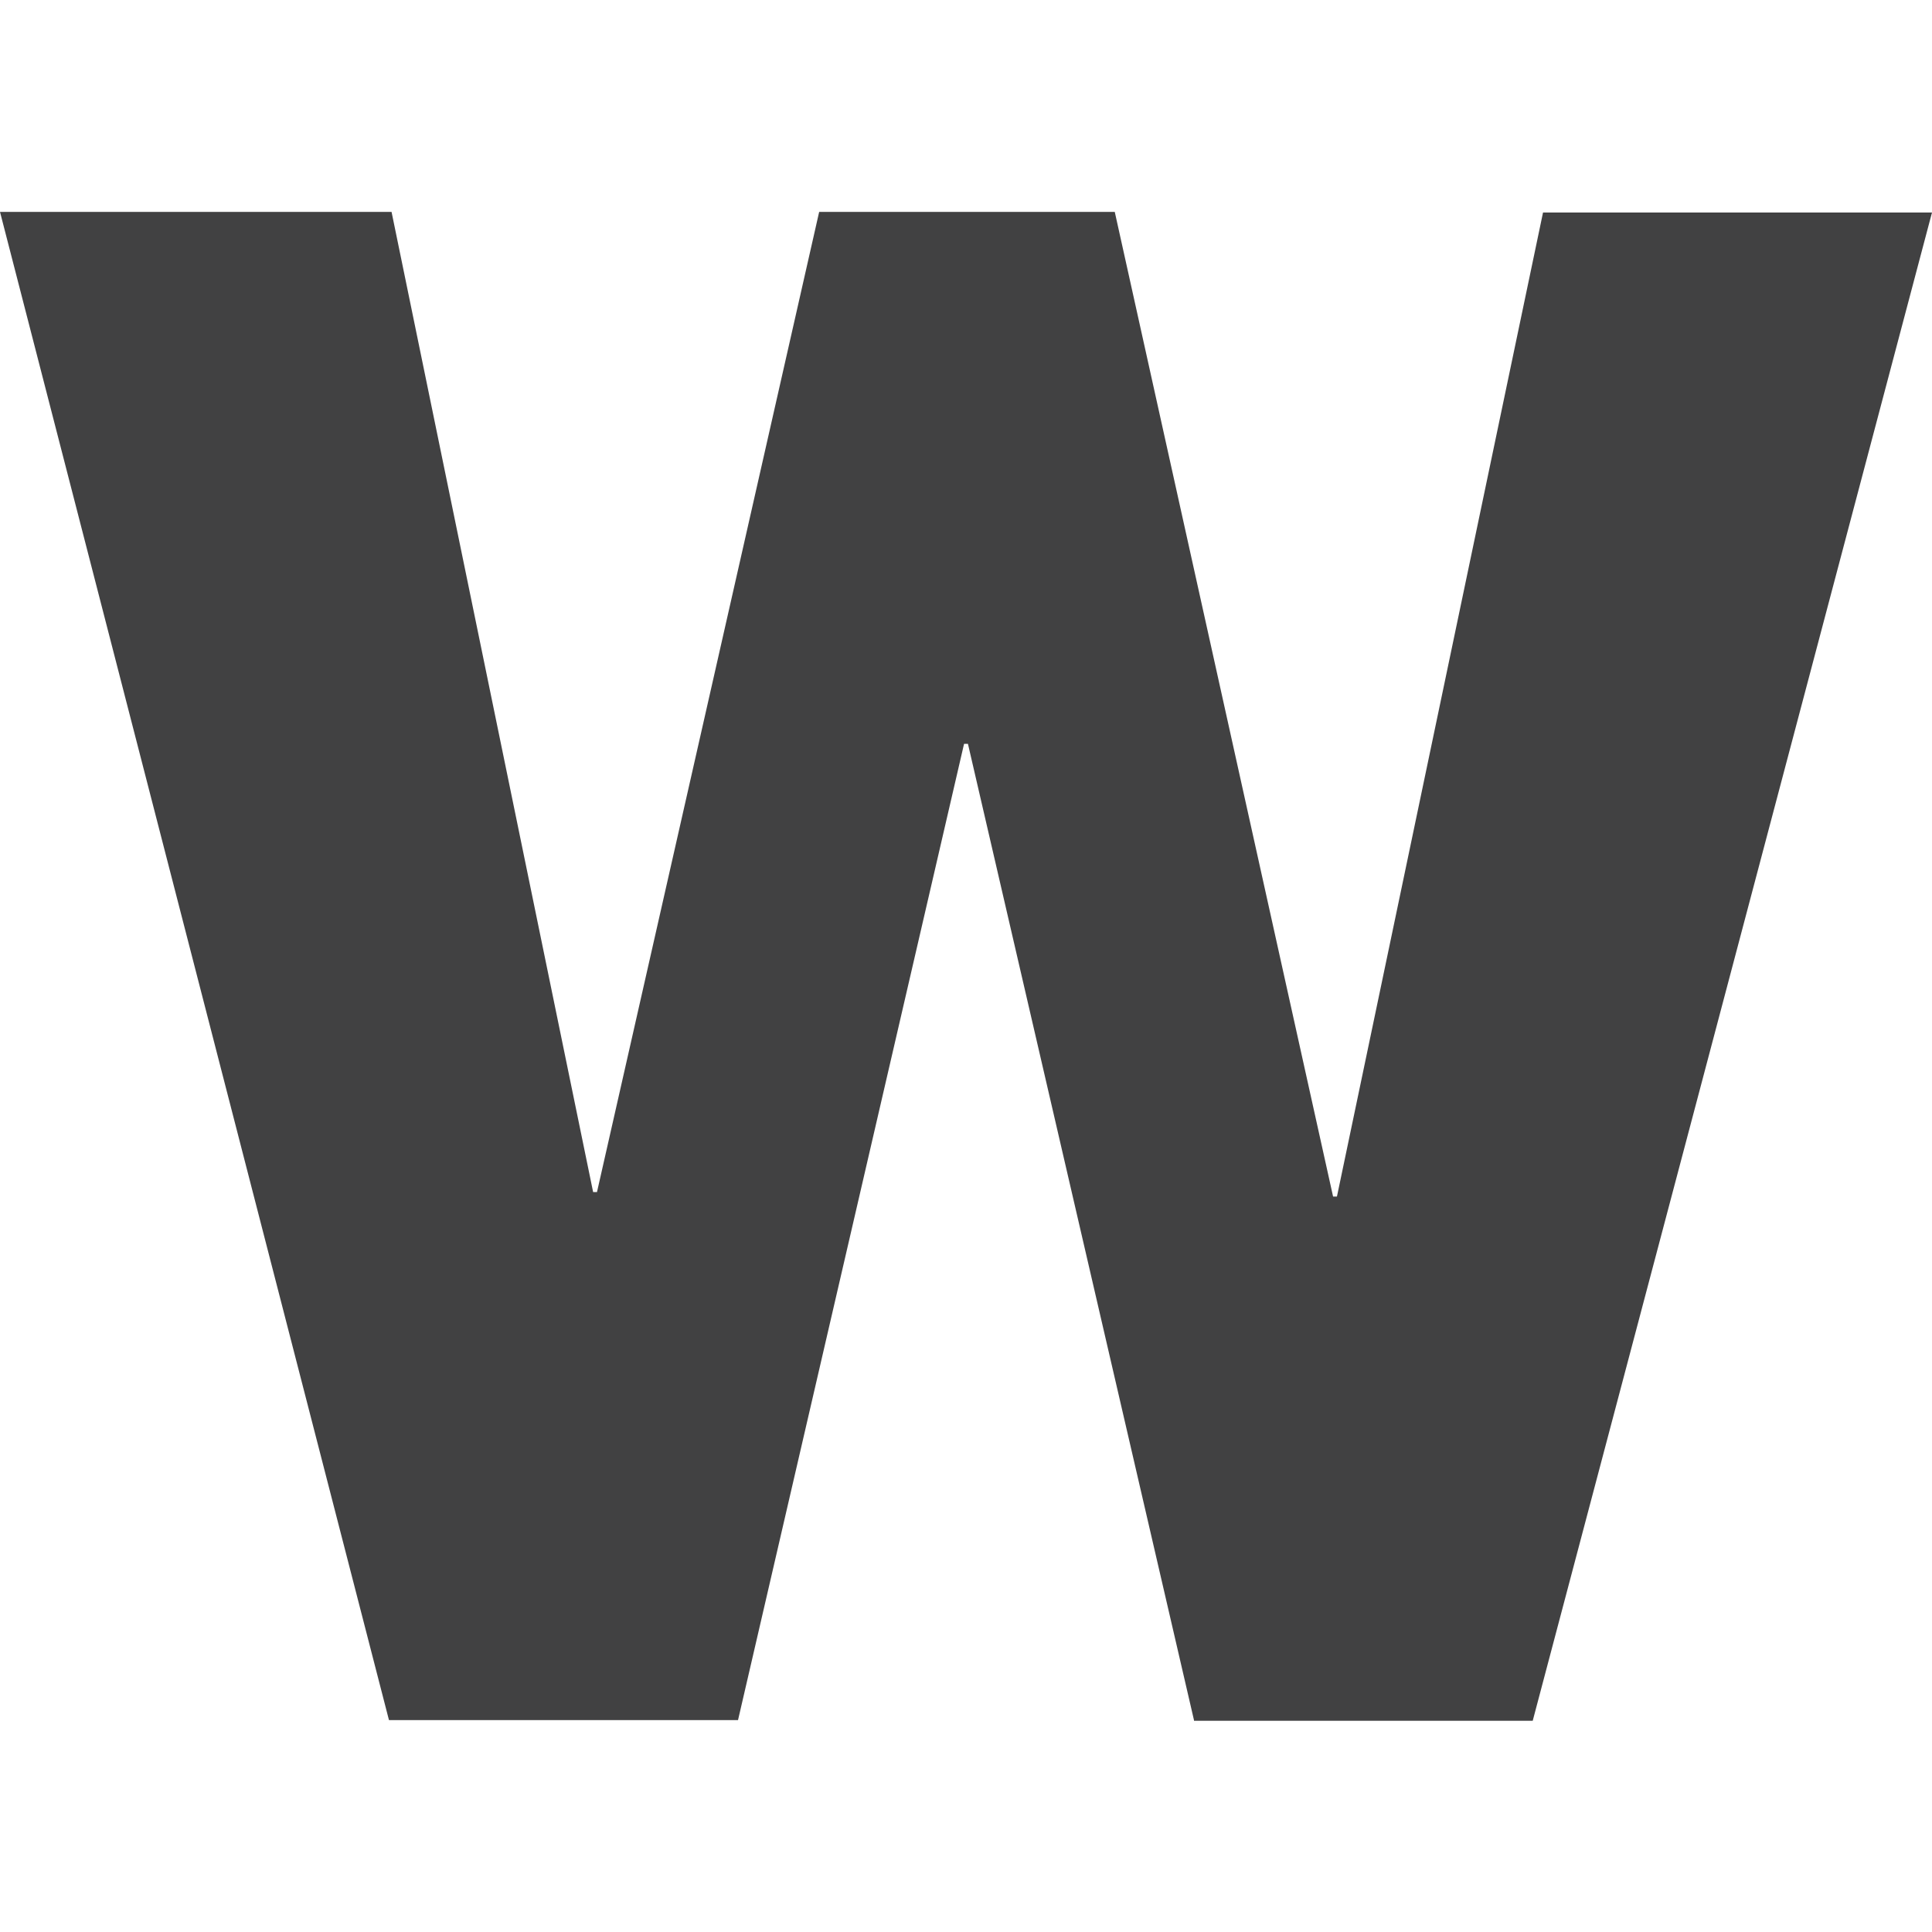
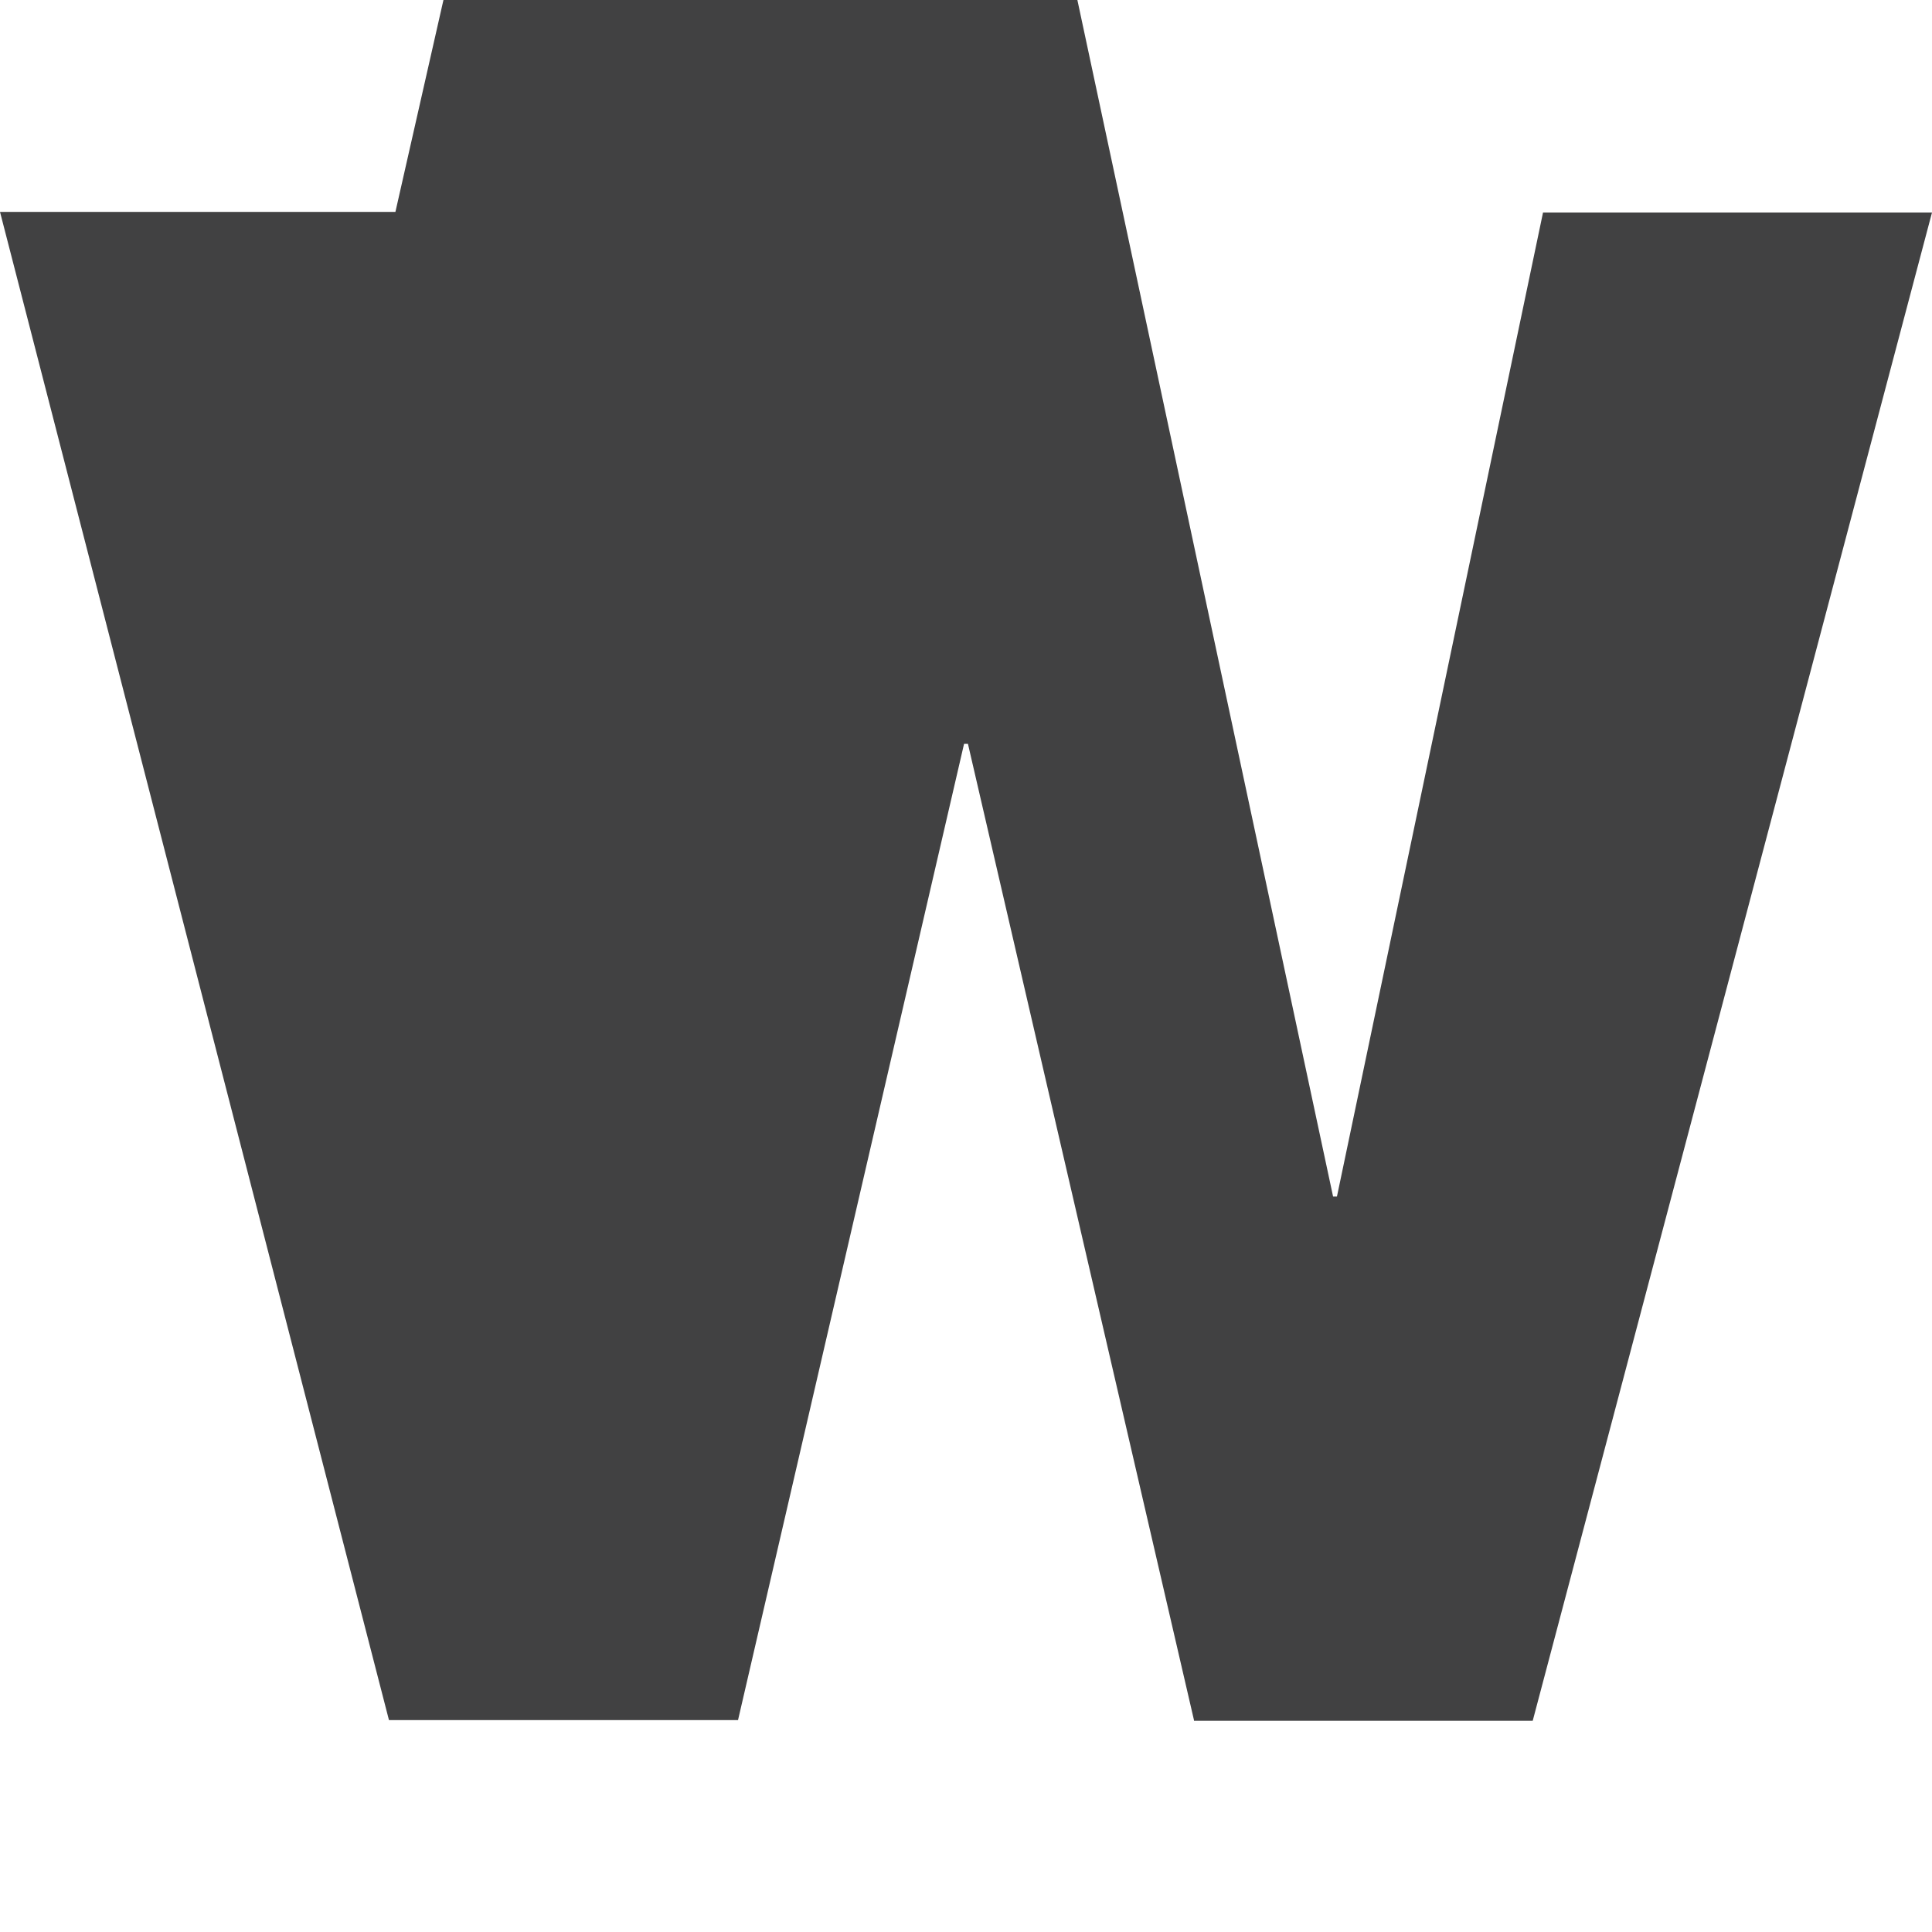
<svg xmlns="http://www.w3.org/2000/svg" version="1.1" width="300" height="300">
  <svg version="1.1" id="SvgjsSvg1000" x="0px" y="0px" viewBox="0 0 300 300" style="enable-background:new 0 0 300 300;" xml:space="preserve">
    <style type="text/css">
	.st0{fill:#414142;}
</style>
-     <path class="st0" d="M185.4,267.1l-35.1-151.6h-0.6l-35.1,151.6H60.4L0,32.9h60.8l31.3,152.2h0.6l34.5-152.2h45.9L207,185.8h0.6  l32-152.8H300l-62,234.2H185.4z" />
+     <path class="st0" d="M185.4,267.1l-35.1-151.6h-0.6l-35.1,151.6H60.4L0,32.9h60.8h0.6l34.5-152.2h45.9L207,185.8h0.6  l32-152.8H300l-62,234.2H185.4z" />
  </svg>
  <style>@media (prefers-color-scheme: light) { :root { filter: none; } }
</style>
</svg>